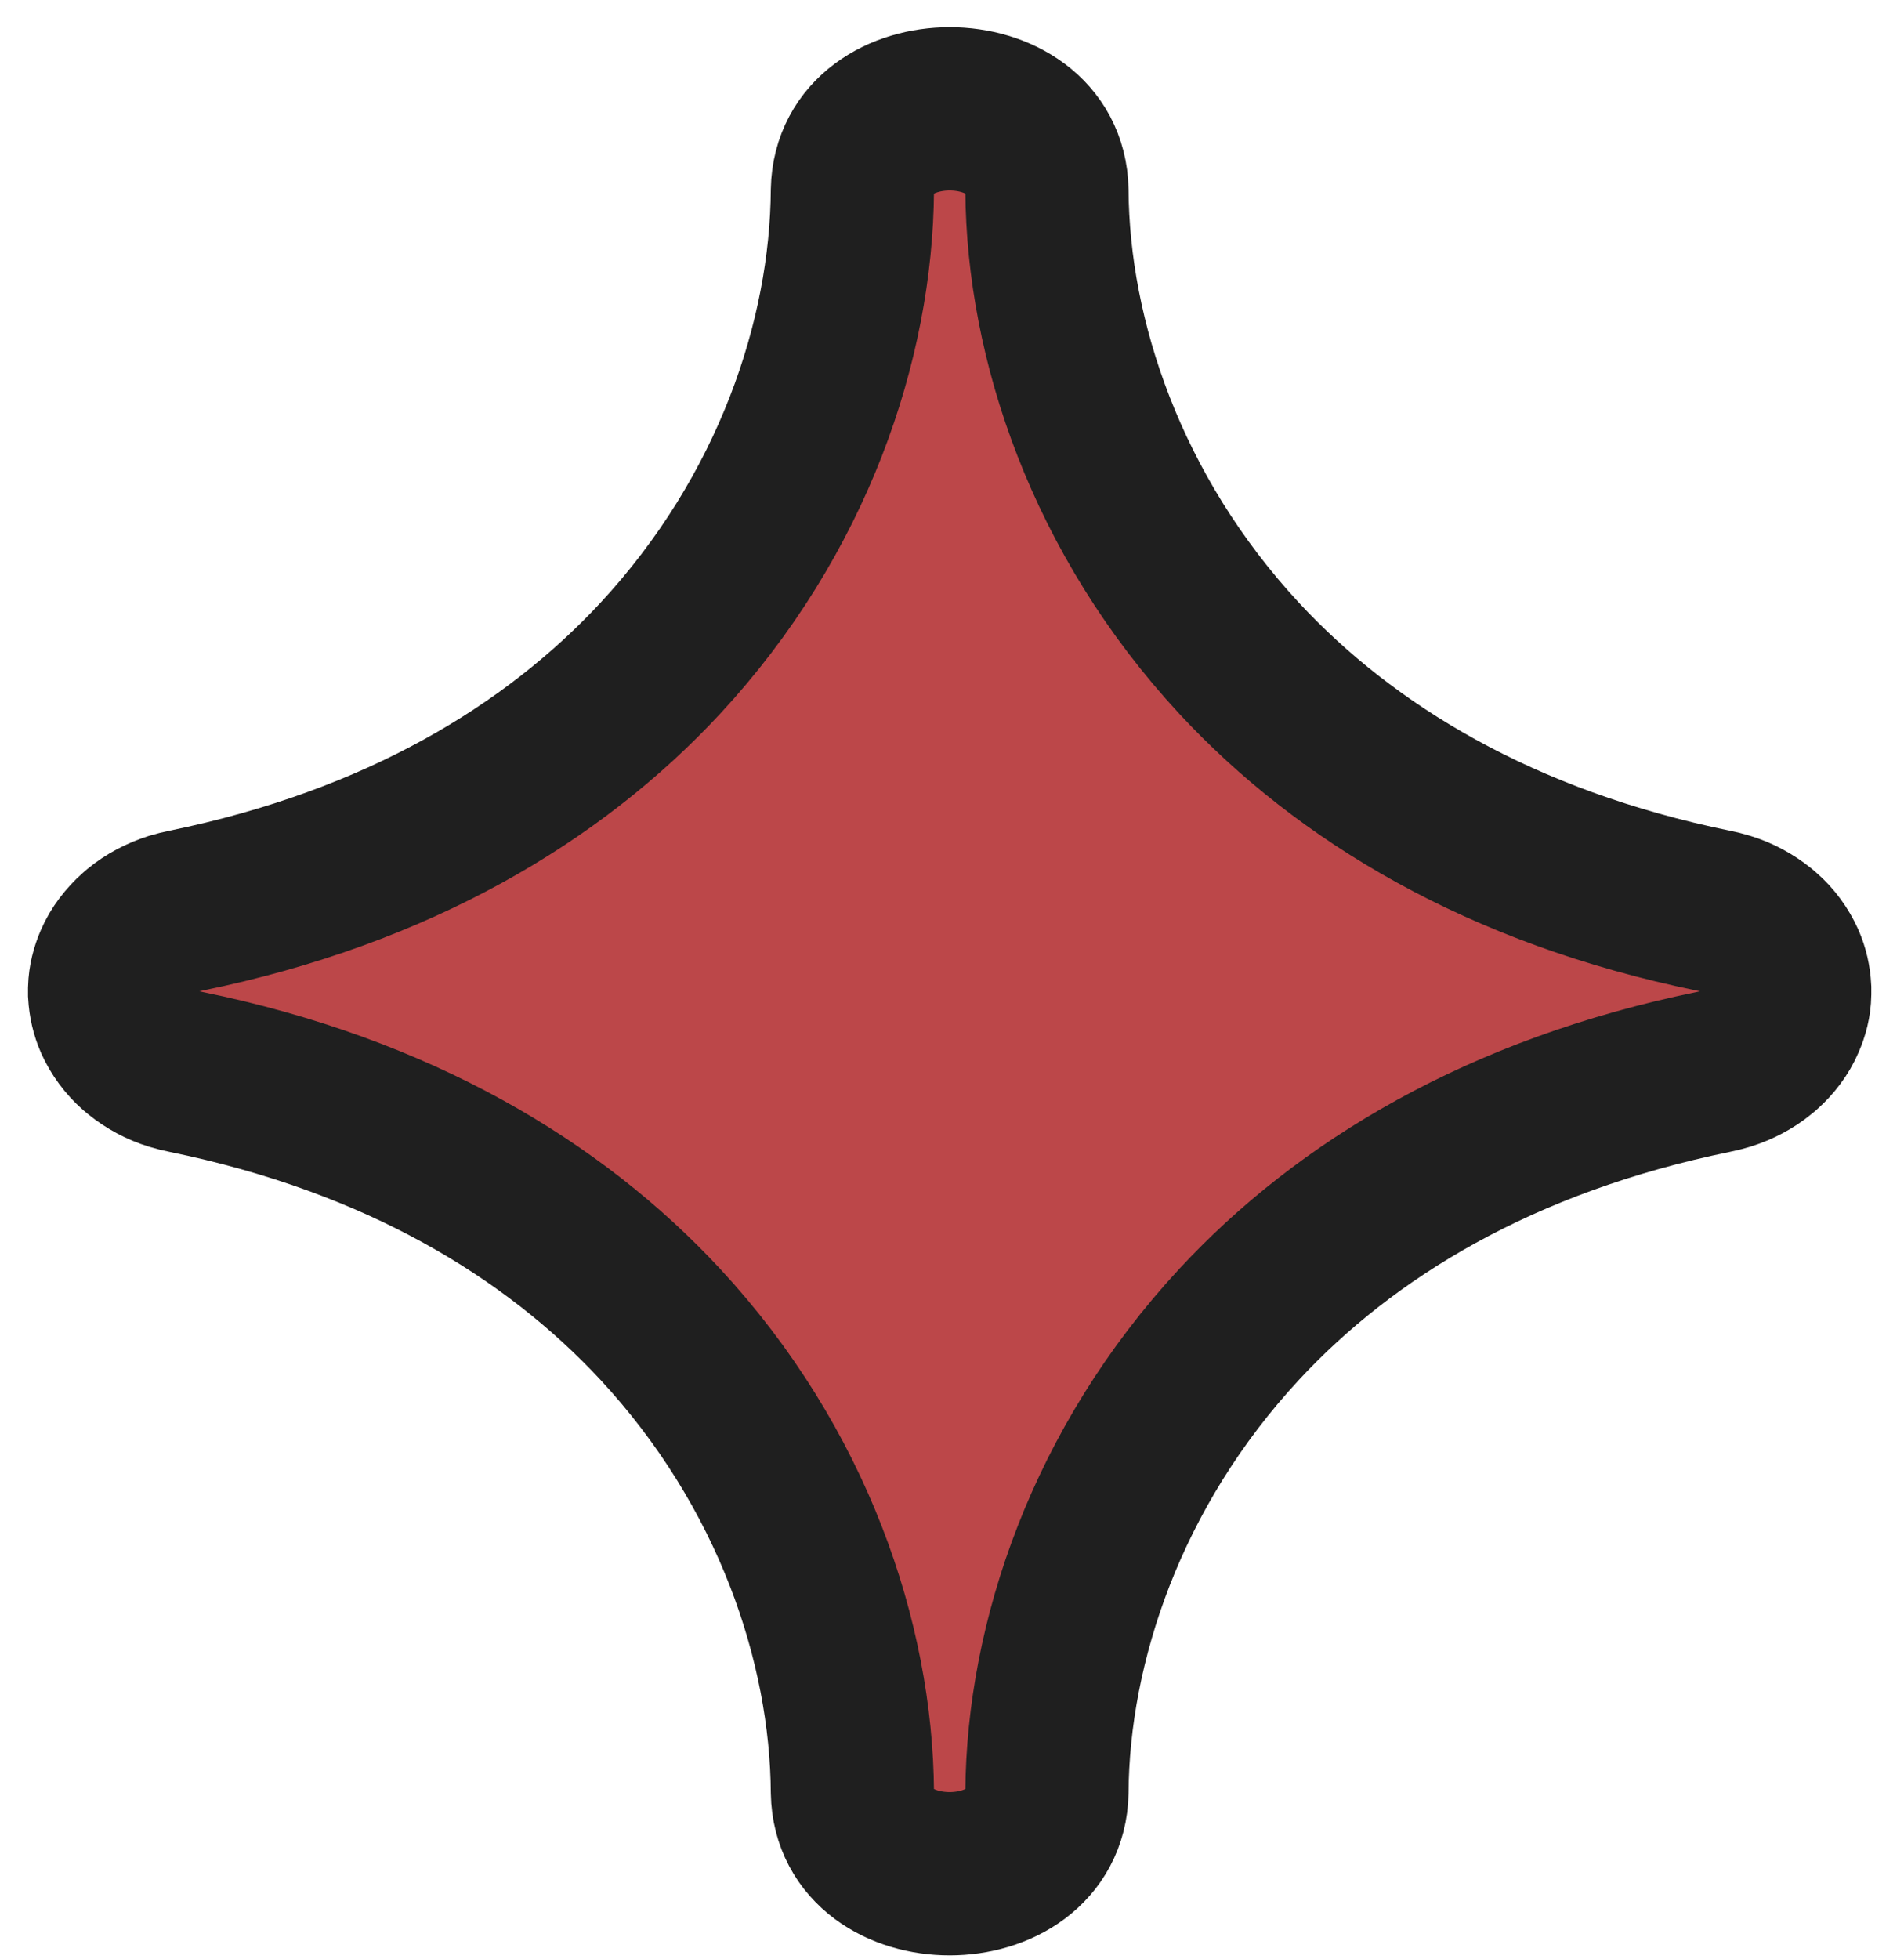
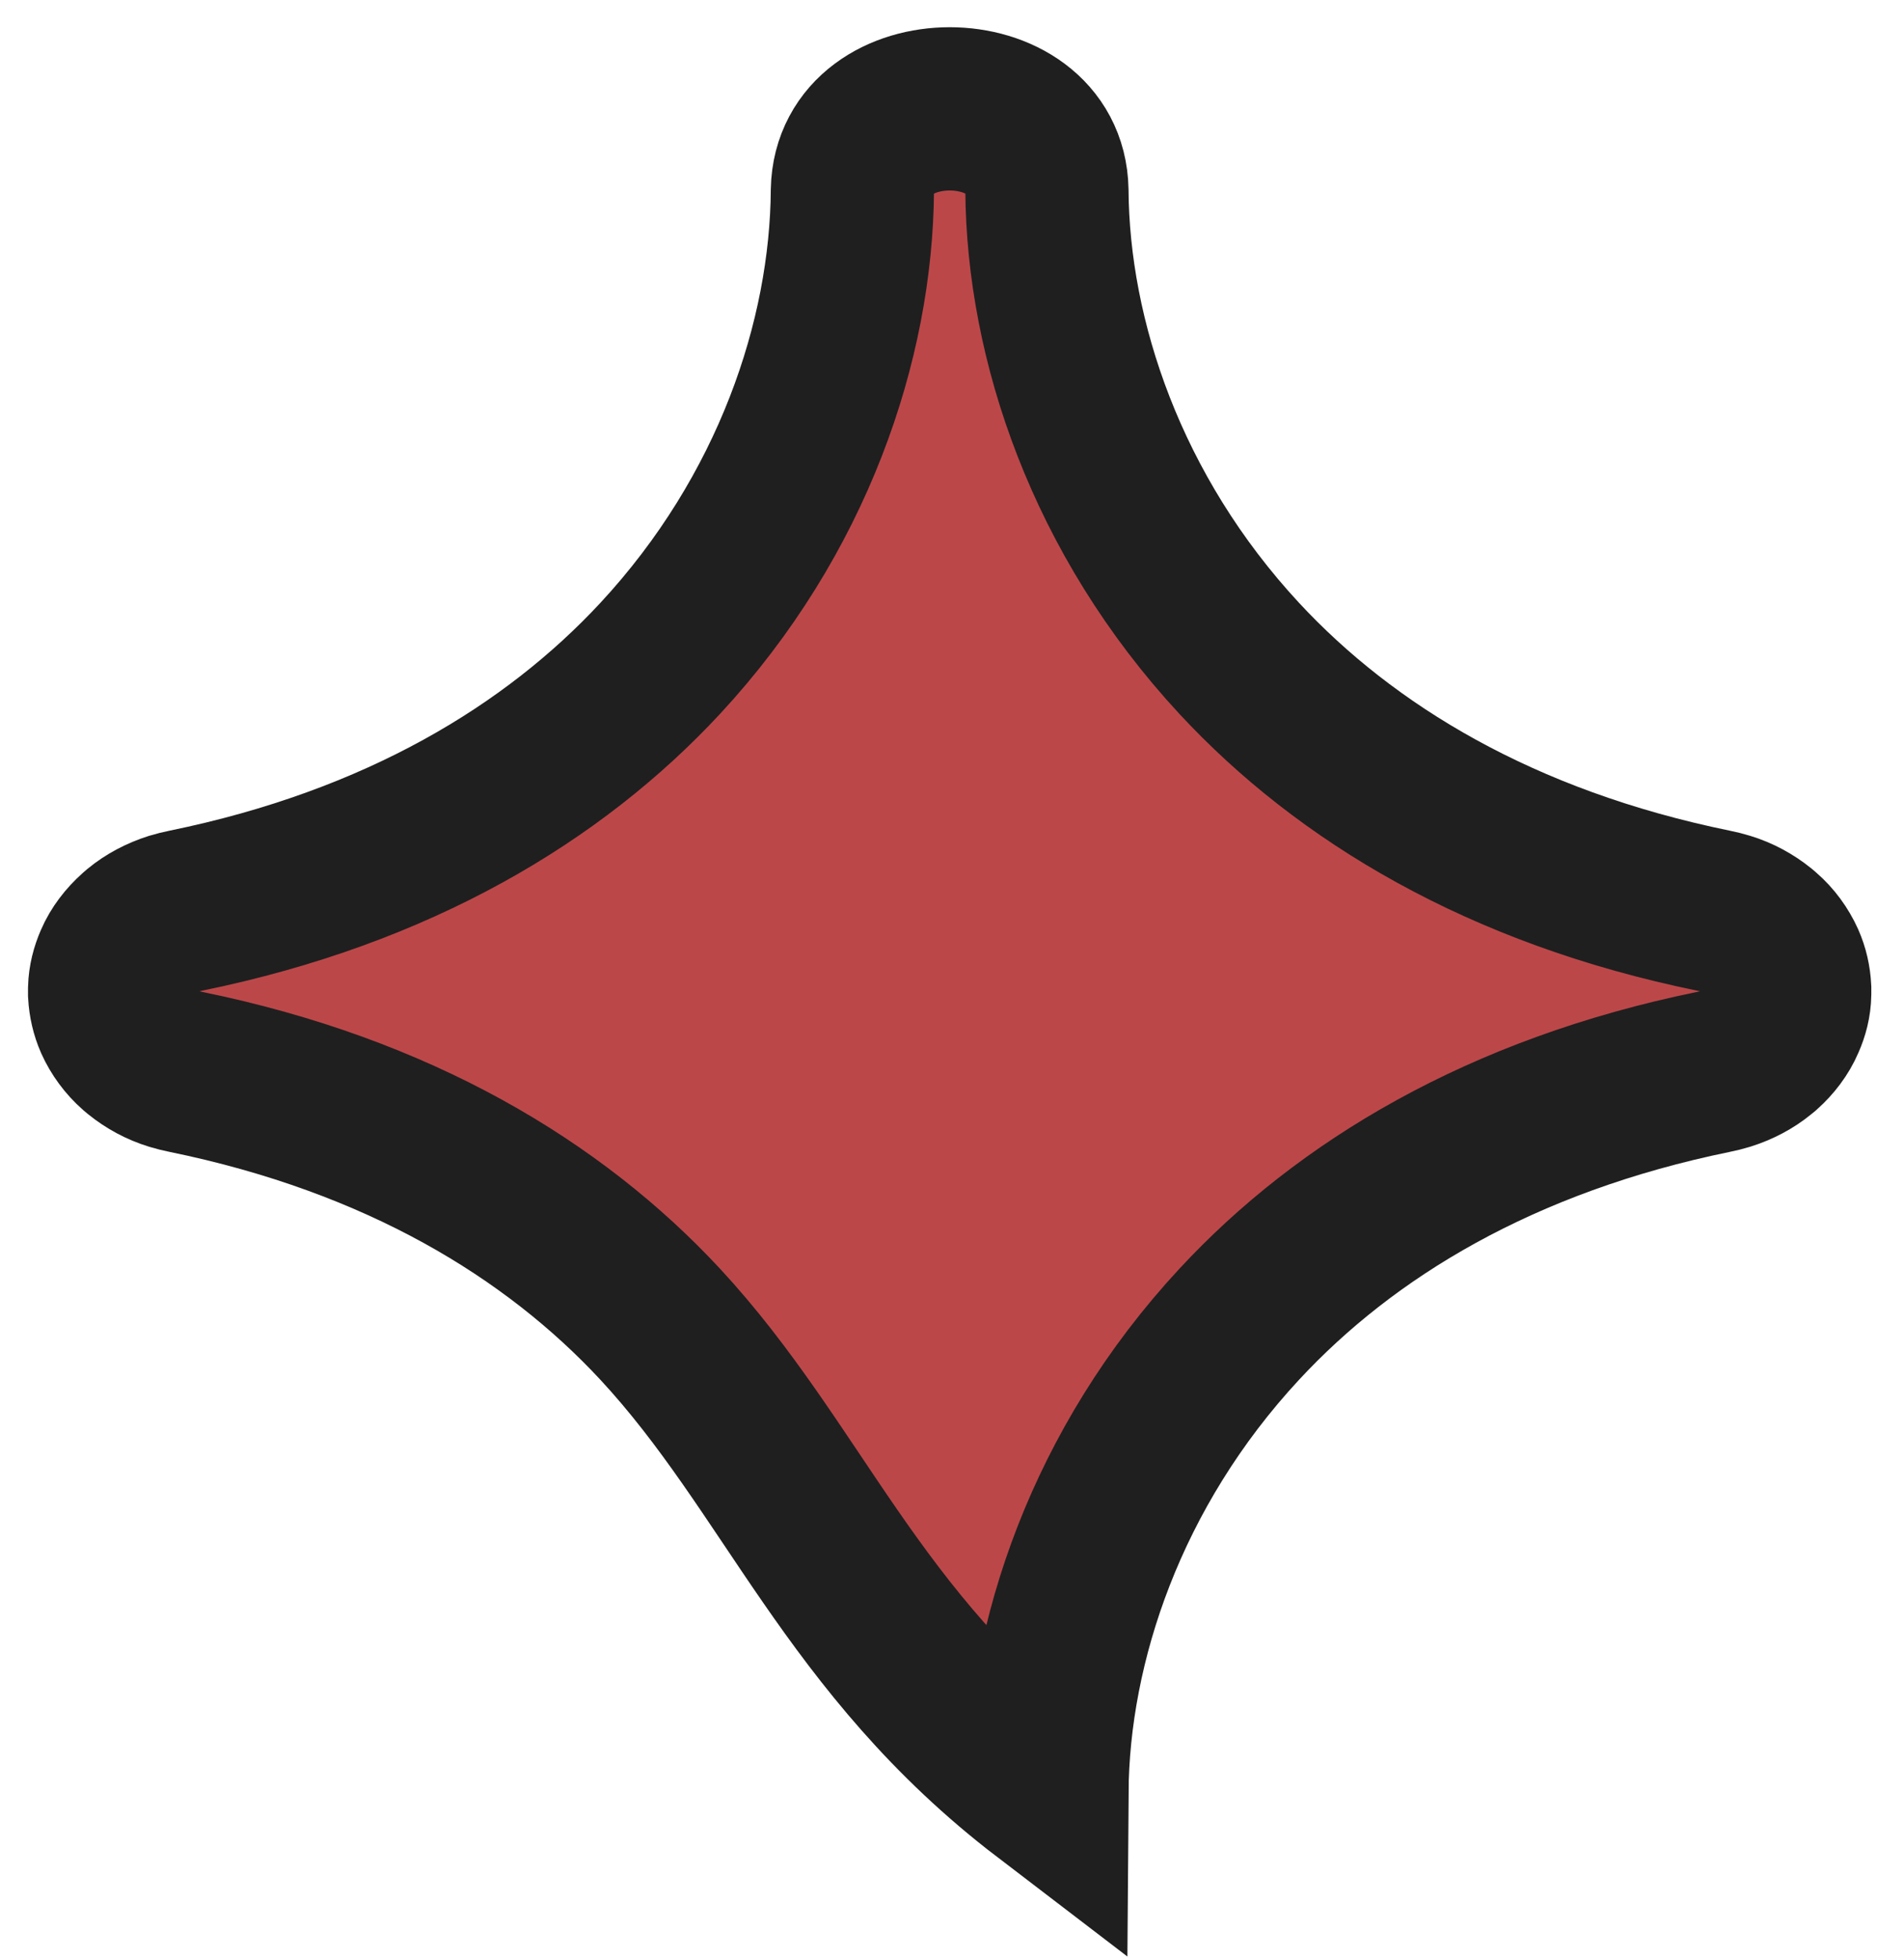
<svg xmlns="http://www.w3.org/2000/svg" width="35" height="36" viewBox="0 0 35 36" fill="none">
-   <path d="M15.669 3.497C15.711 1.501 19.205 1.501 19.245 3.497C19.264 6.242 20.337 9.463 22.782 12.099C24.738 14.204 27.588 15.933 31.501 16.733C31.581 16.749 31.658 16.768 31.732 16.791C31.966 16.862 32.172 16.977 32.347 17.117L32.402 17.164C32.568 17.308 32.698 17.488 32.787 17.684C32.855 17.838 32.89 17.997 32.899 18.164V18.264C32.896 18.431 32.855 18.59 32.787 18.743C32.703 18.94 32.568 19.116 32.402 19.265L32.347 19.31C32.177 19.45 31.966 19.562 31.732 19.636C31.656 19.659 31.581 19.678 31.501 19.694C27.588 20.494 24.737 22.223 22.782 24.329C20.337 26.963 19.264 30.185 19.245 32.931C19.204 34.926 15.709 34.926 15.669 32.931C15.65 30.185 14.579 26.964 12.134 24.329C10.176 22.223 7.328 20.494 3.414 19.694C3.335 19.678 3.257 19.659 3.182 19.636C2.949 19.565 2.742 19.45 2.568 19.31L2.514 19.265C2.349 19.119 2.217 18.94 2.128 18.743C2.061 18.59 2.025 18.431 2.015 18.264V18.164C2.02 17.997 2.061 17.838 2.128 17.684C2.212 17.488 2.349 17.312 2.514 17.164L2.568 17.117C2.739 16.977 2.949 16.865 3.182 16.791C3.258 16.768 3.335 16.749 3.414 16.733C7.326 15.933 10.178 14.204 12.134 12.099C14.579 9.465 15.65 6.242 15.669 3.497Z" fill="#BC4749" stroke="#1F1F1F" stroke-width="3" stroke-miterlimit="10" />
+   <path d="M15.669 3.497C15.711 1.501 19.205 1.501 19.245 3.497C19.264 6.242 20.337 9.463 22.782 12.099C24.738 14.204 27.588 15.933 31.501 16.733C31.581 16.749 31.658 16.768 31.732 16.791C31.966 16.862 32.172 16.977 32.347 17.117L32.402 17.164C32.568 17.308 32.698 17.488 32.787 17.684C32.855 17.838 32.89 17.997 32.899 18.164V18.264C32.896 18.431 32.855 18.59 32.787 18.743C32.703 18.94 32.568 19.116 32.402 19.265L32.347 19.31C32.177 19.45 31.966 19.562 31.732 19.636C31.656 19.659 31.581 19.678 31.501 19.694C27.588 20.494 24.737 22.223 22.782 24.329C20.337 26.963 19.264 30.185 19.245 32.931C15.65 30.185 14.579 26.964 12.134 24.329C10.176 22.223 7.328 20.494 3.414 19.694C3.335 19.678 3.257 19.659 3.182 19.636C2.949 19.565 2.742 19.45 2.568 19.31L2.514 19.265C2.349 19.119 2.217 18.94 2.128 18.743C2.061 18.59 2.025 18.431 2.015 18.264V18.164C2.02 17.997 2.061 17.838 2.128 17.684C2.212 17.488 2.349 17.312 2.514 17.164L2.568 17.117C2.739 16.977 2.949 16.865 3.182 16.791C3.258 16.768 3.335 16.749 3.414 16.733C7.326 15.933 10.178 14.204 12.134 12.099C14.579 9.465 15.65 6.242 15.669 3.497Z" fill="#BC4749" stroke="#1F1F1F" stroke-width="3" stroke-miterlimit="10" />
</svg>